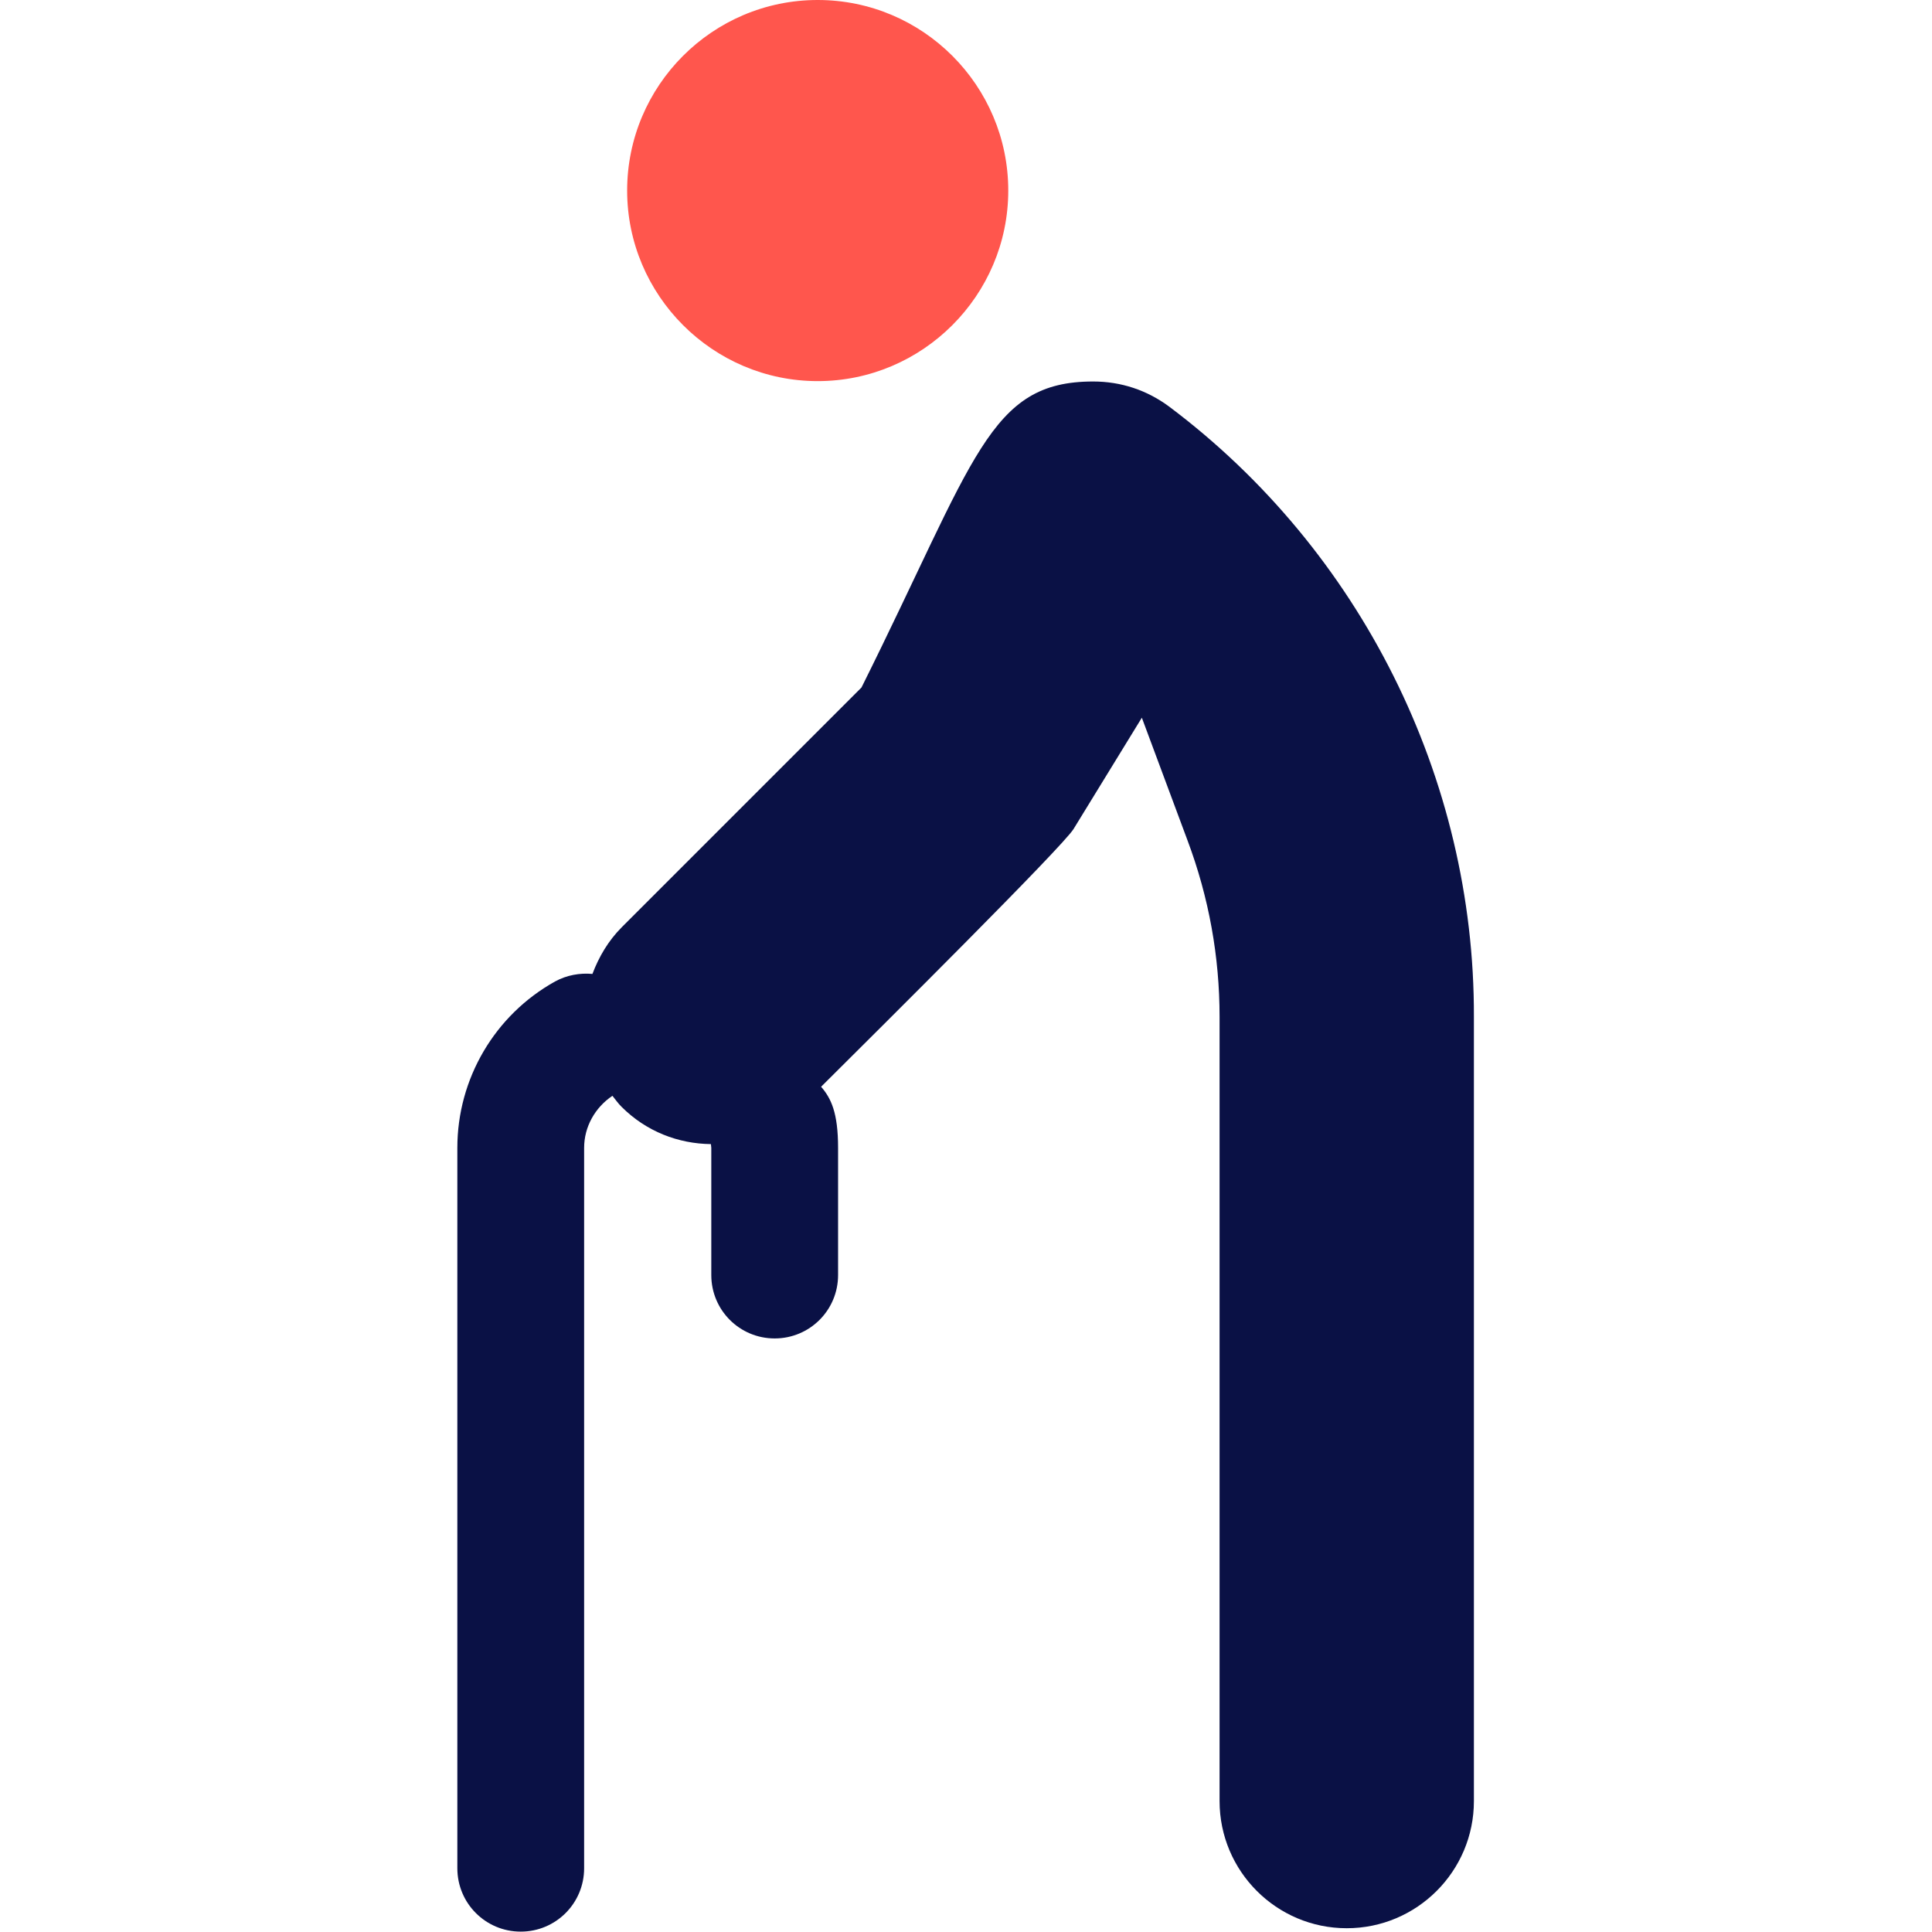
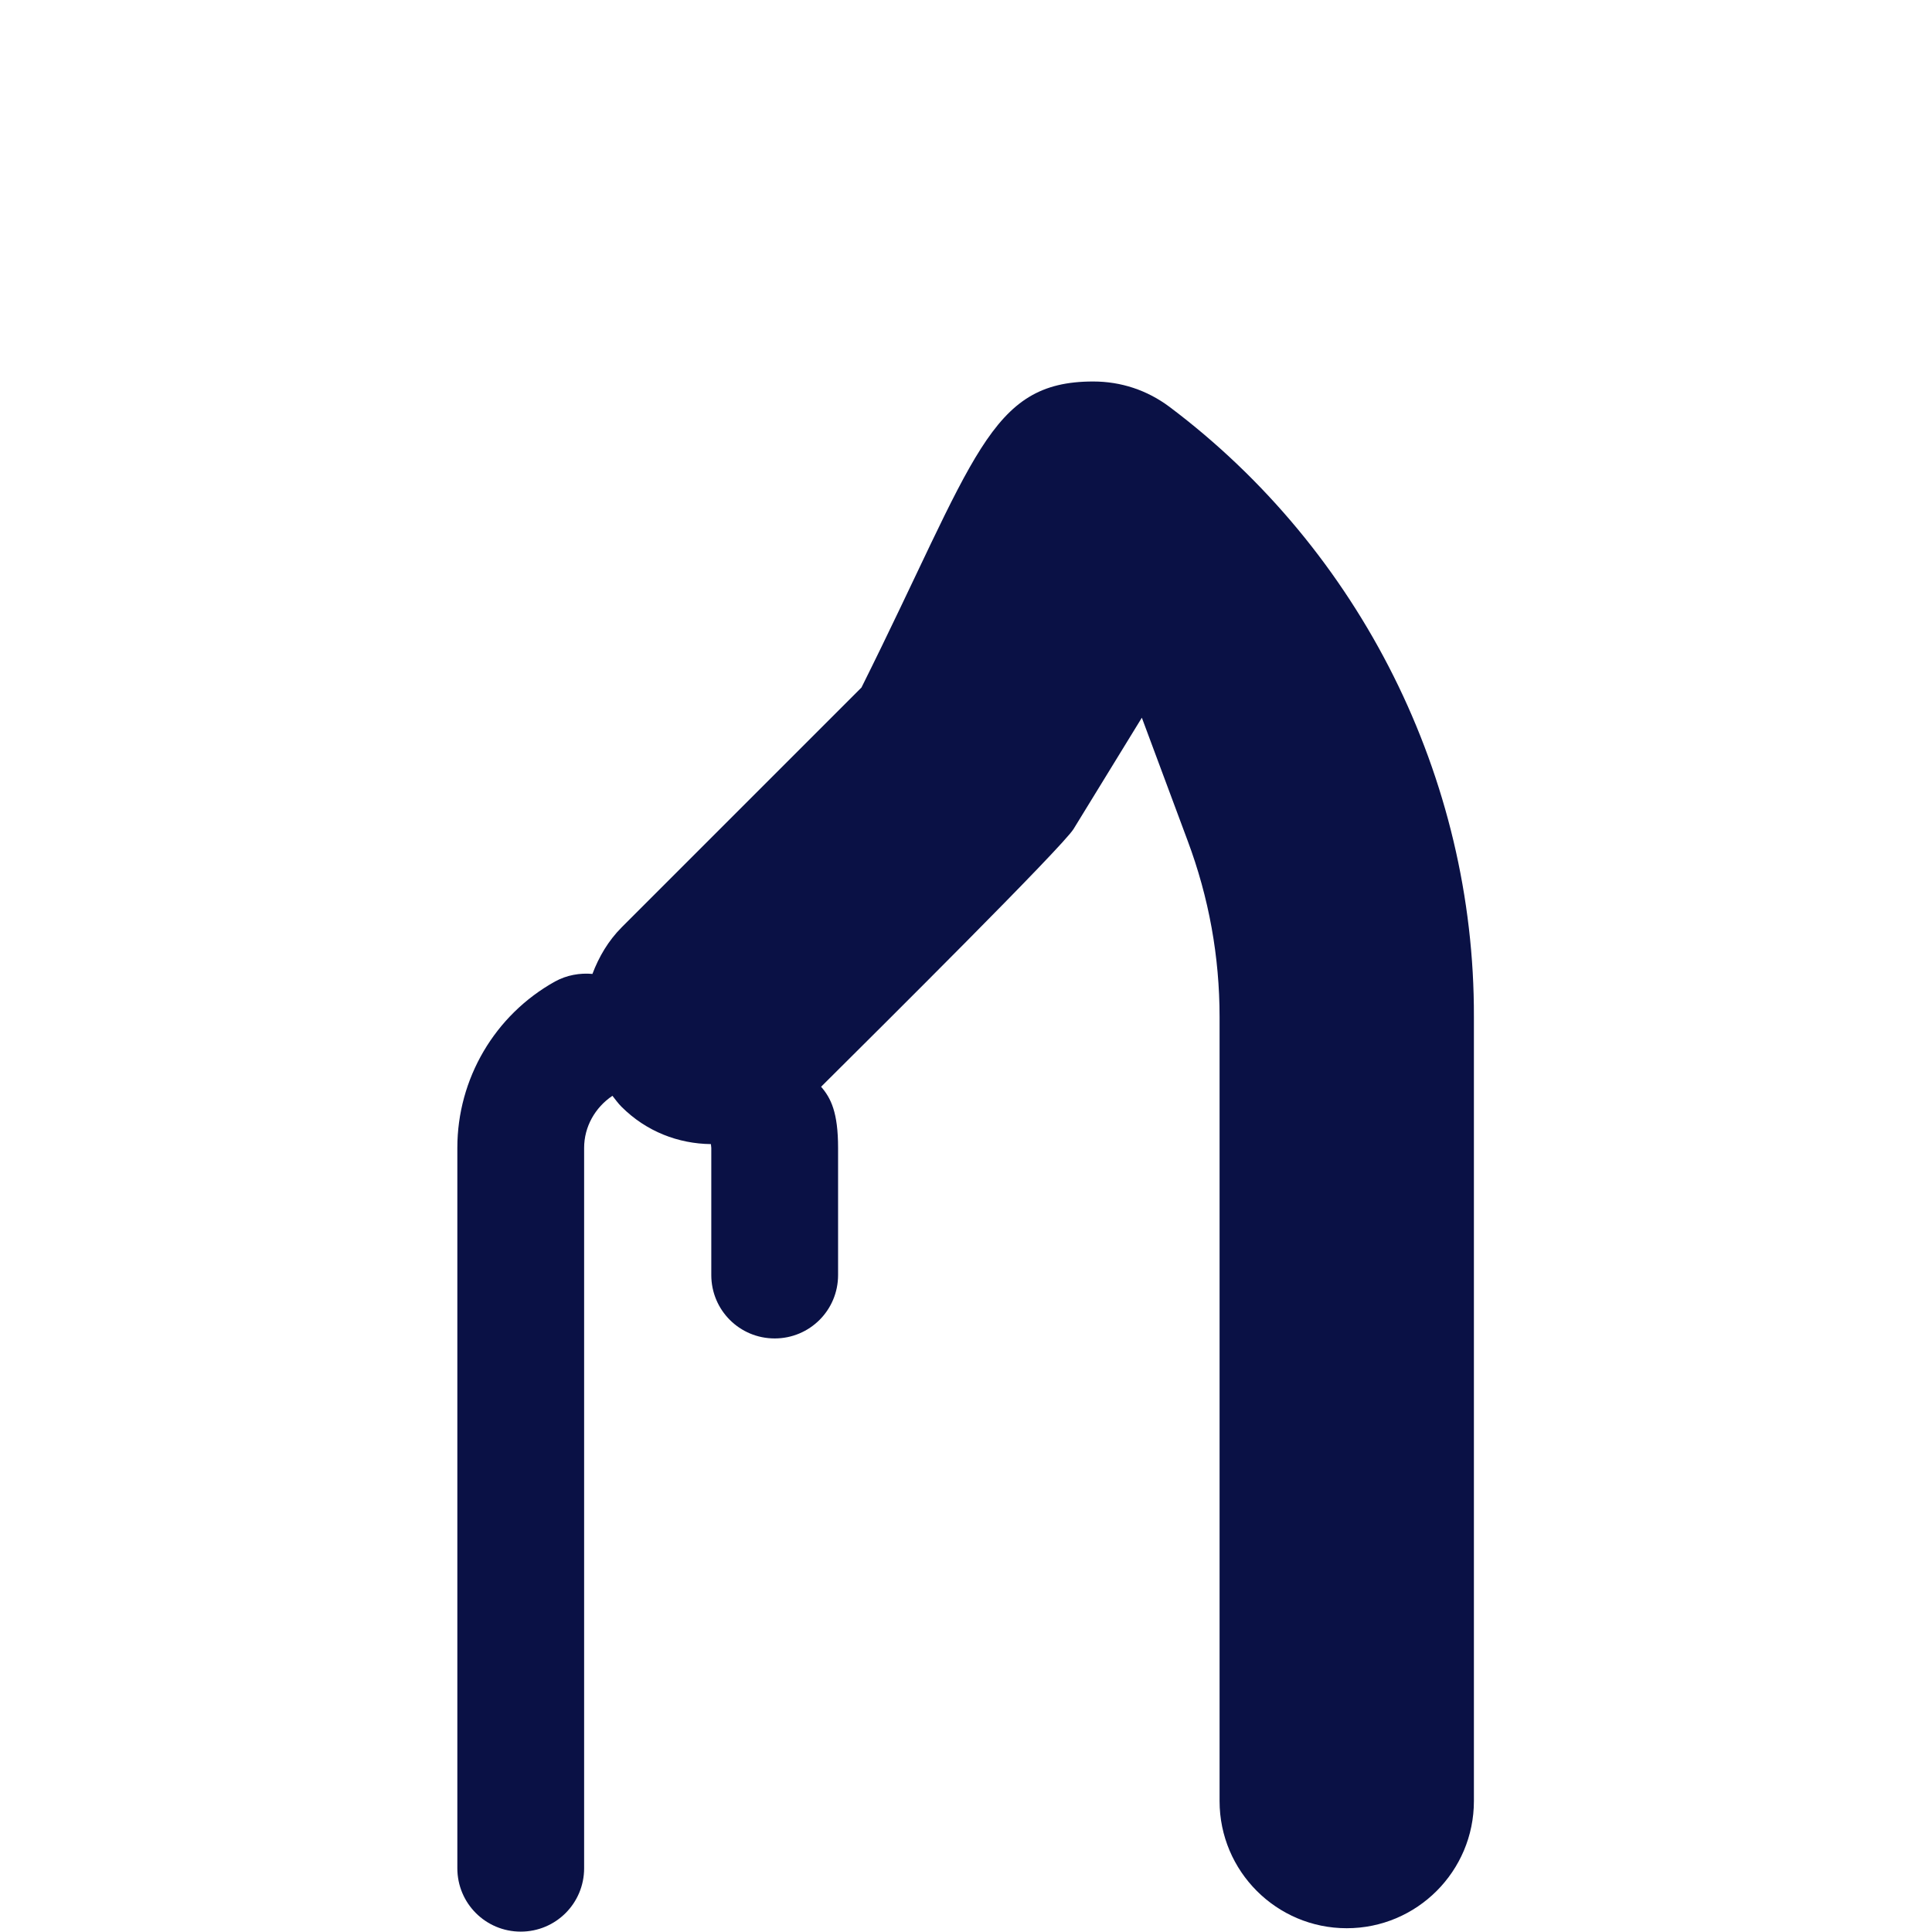
<svg xmlns="http://www.w3.org/2000/svg" version="1.1" id="Layer_1" x="0px" y="0px" viewBox="0 0 512 512" style="enable-background:new 0 0 512 512;" xml:space="preserve">
  <style type="text/css"> .st0{fill:#FF564D;} .st1{fill:#0A1145;} </style>
  <g>
    <g>
-       <path class="st0" d="M216.7,0c-27.9,0-50.5,22.7-50.5,50.5s22.7,50.5,50.5,50.5s50.5-22.7,50.5-50.5S244.6,0,216.7,0z" />
-     </g>
+       </g>
  </g>
  <g>
    <g>
      <path class="st1" d="M309.9,107.8c-5.9-4.4-12.8-6.7-20.2-6.7c-27.7,0-31.1,20.3-61.4,81.1l-63.5,63.5c-3.6,3.6-6.1,7.9-7.8,12.4 c-3.3-0.3-6.8,0.3-9.9,2c-16,8.9-25.9,25.8-25.9,44.1v190.9c0,9.3,7.5,16.8,16.8,16.8s16.8-7.5,16.8-16.8V304.2 c0-5.6,2.9-10.7,7.5-13.8c0.8,1,1.5,2,2.4,2.9c6.6,6.6,15.1,9.8,23.7,9.9c0,0.3,0.1,0.7,0.1,1v33.7c0,9.3,7.5,16.8,16.8,16.8 s16.8-7.5,16.8-16.8v-33.7c0-9.4-1.9-13.2-4.5-16.2c16.4-16.3,64-63.6,66.9-68.3l18.1-29.5l12.1,32.5c5.7,15.2,8.5,30.9,8.5,46.8 v207.8c0,18.6,15.1,33.7,33.7,33.7s33.7-15.1,33.7-33.7V269.5C390.8,206.2,360.5,145.8,309.9,107.8z" />
    </g>
  </g>
</svg>